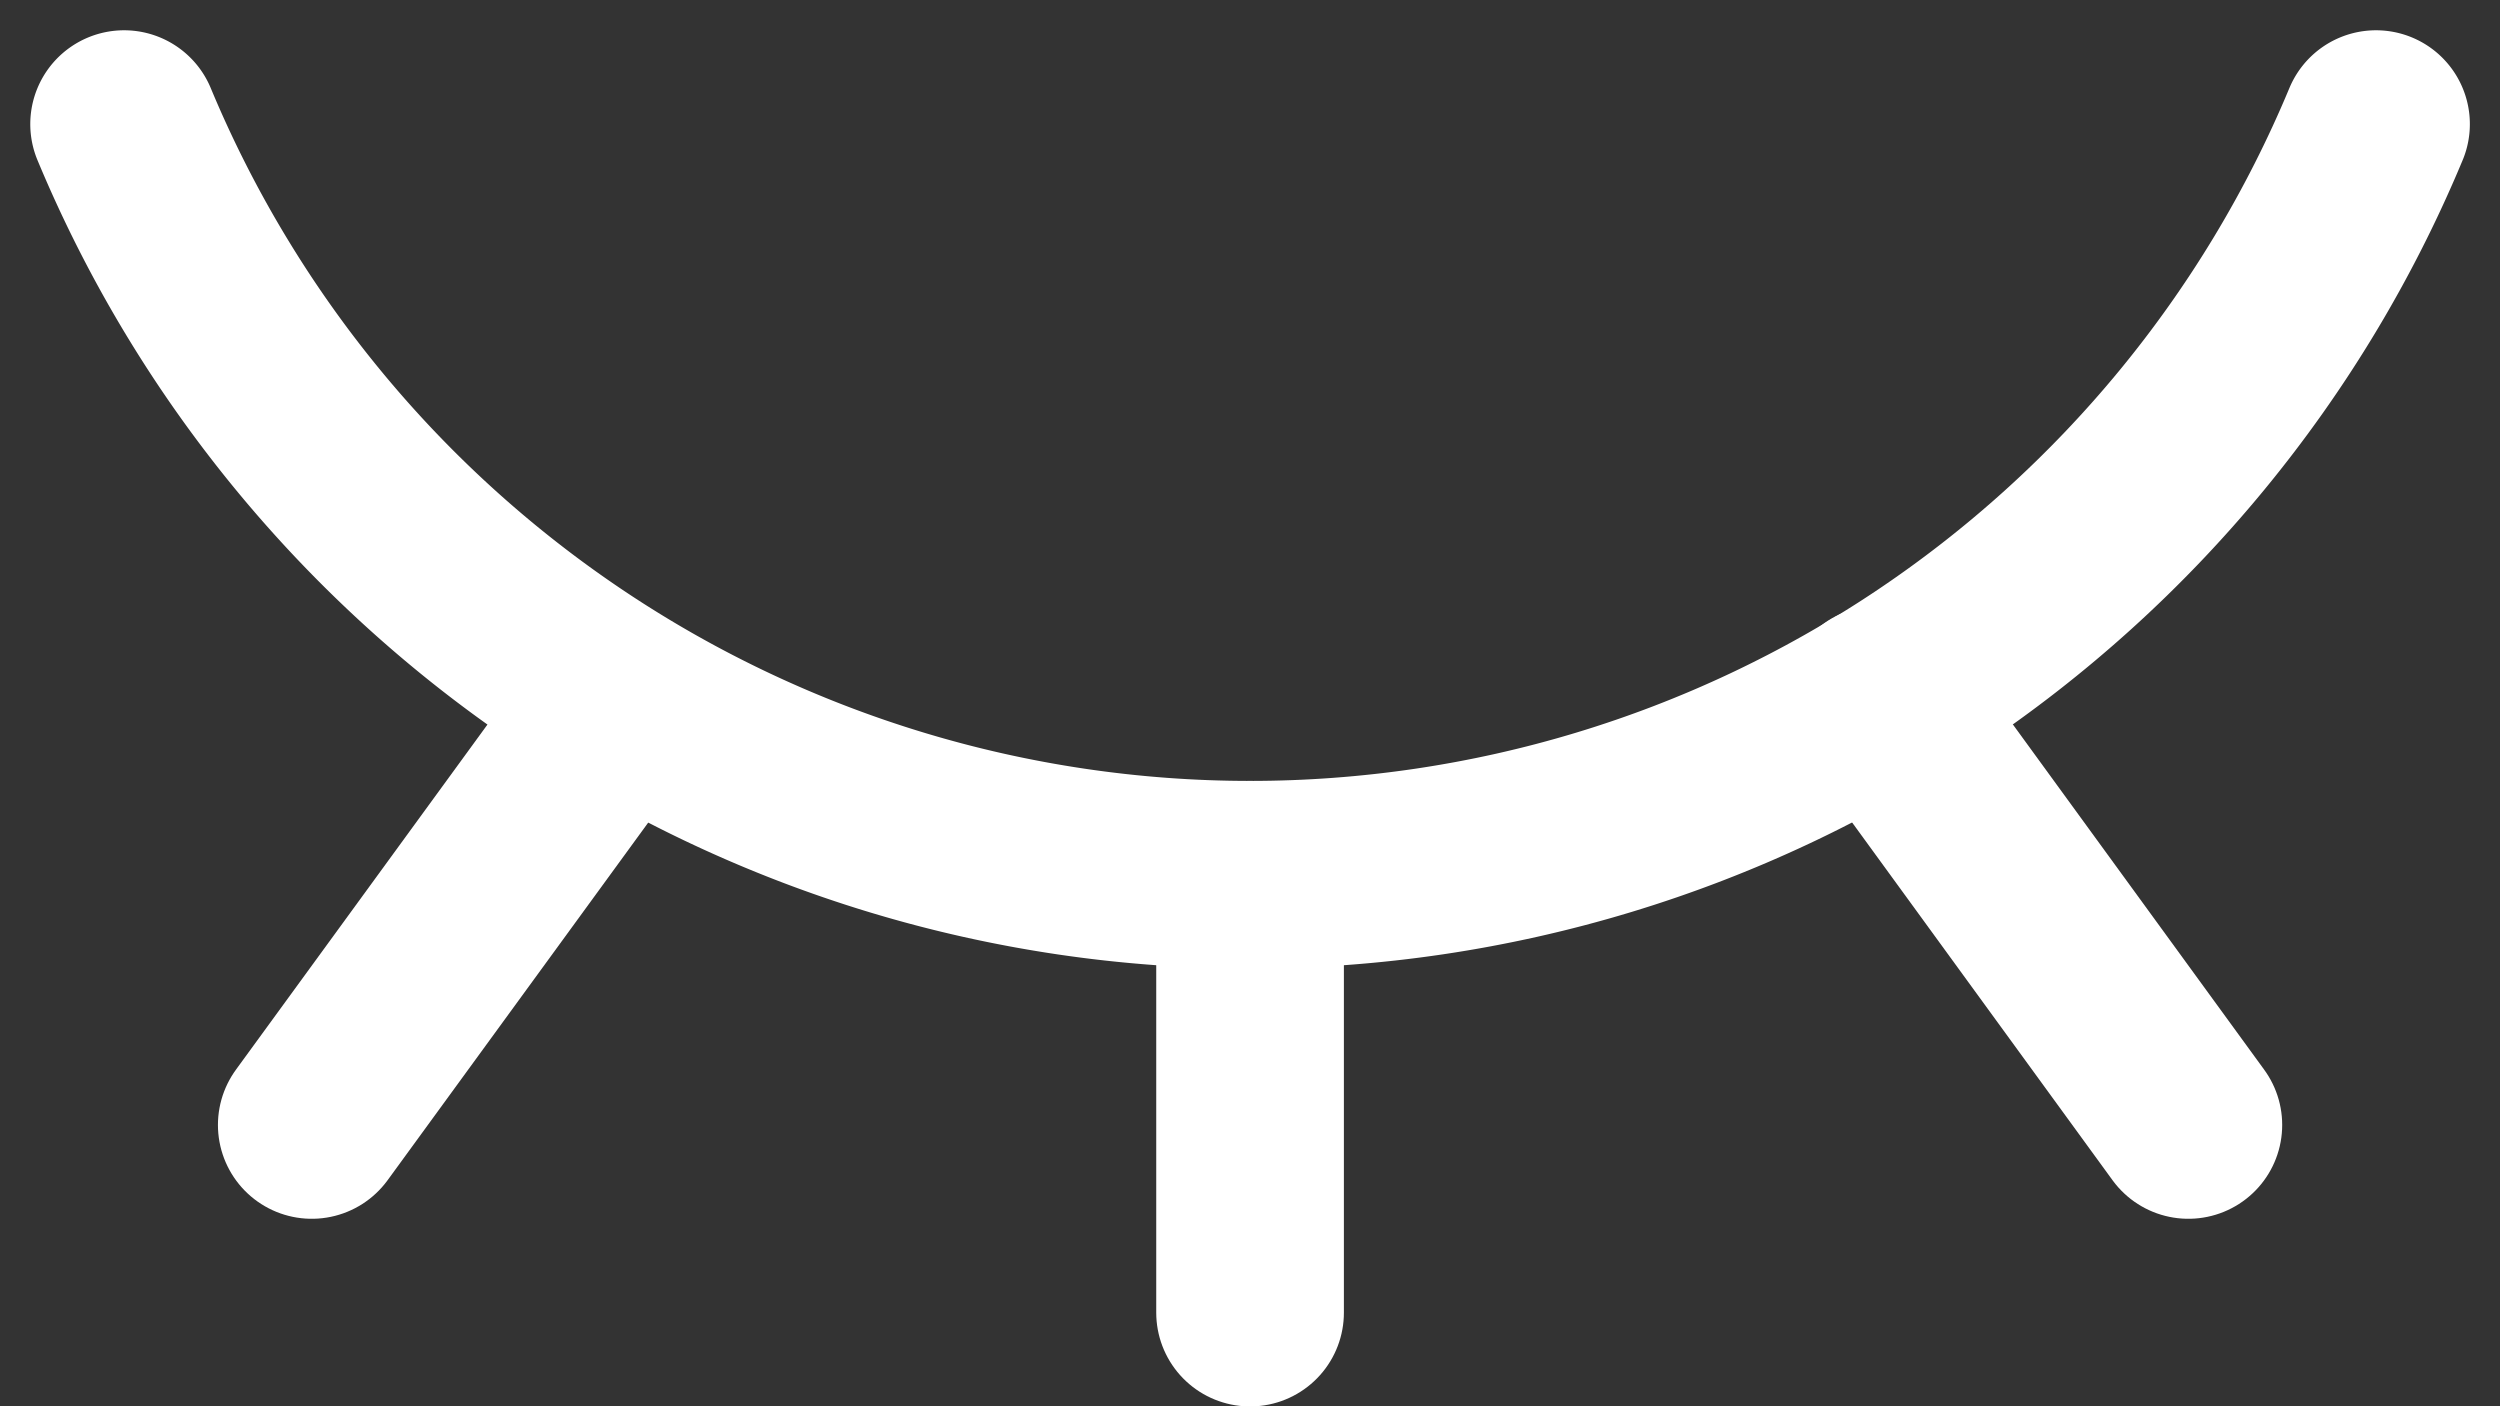
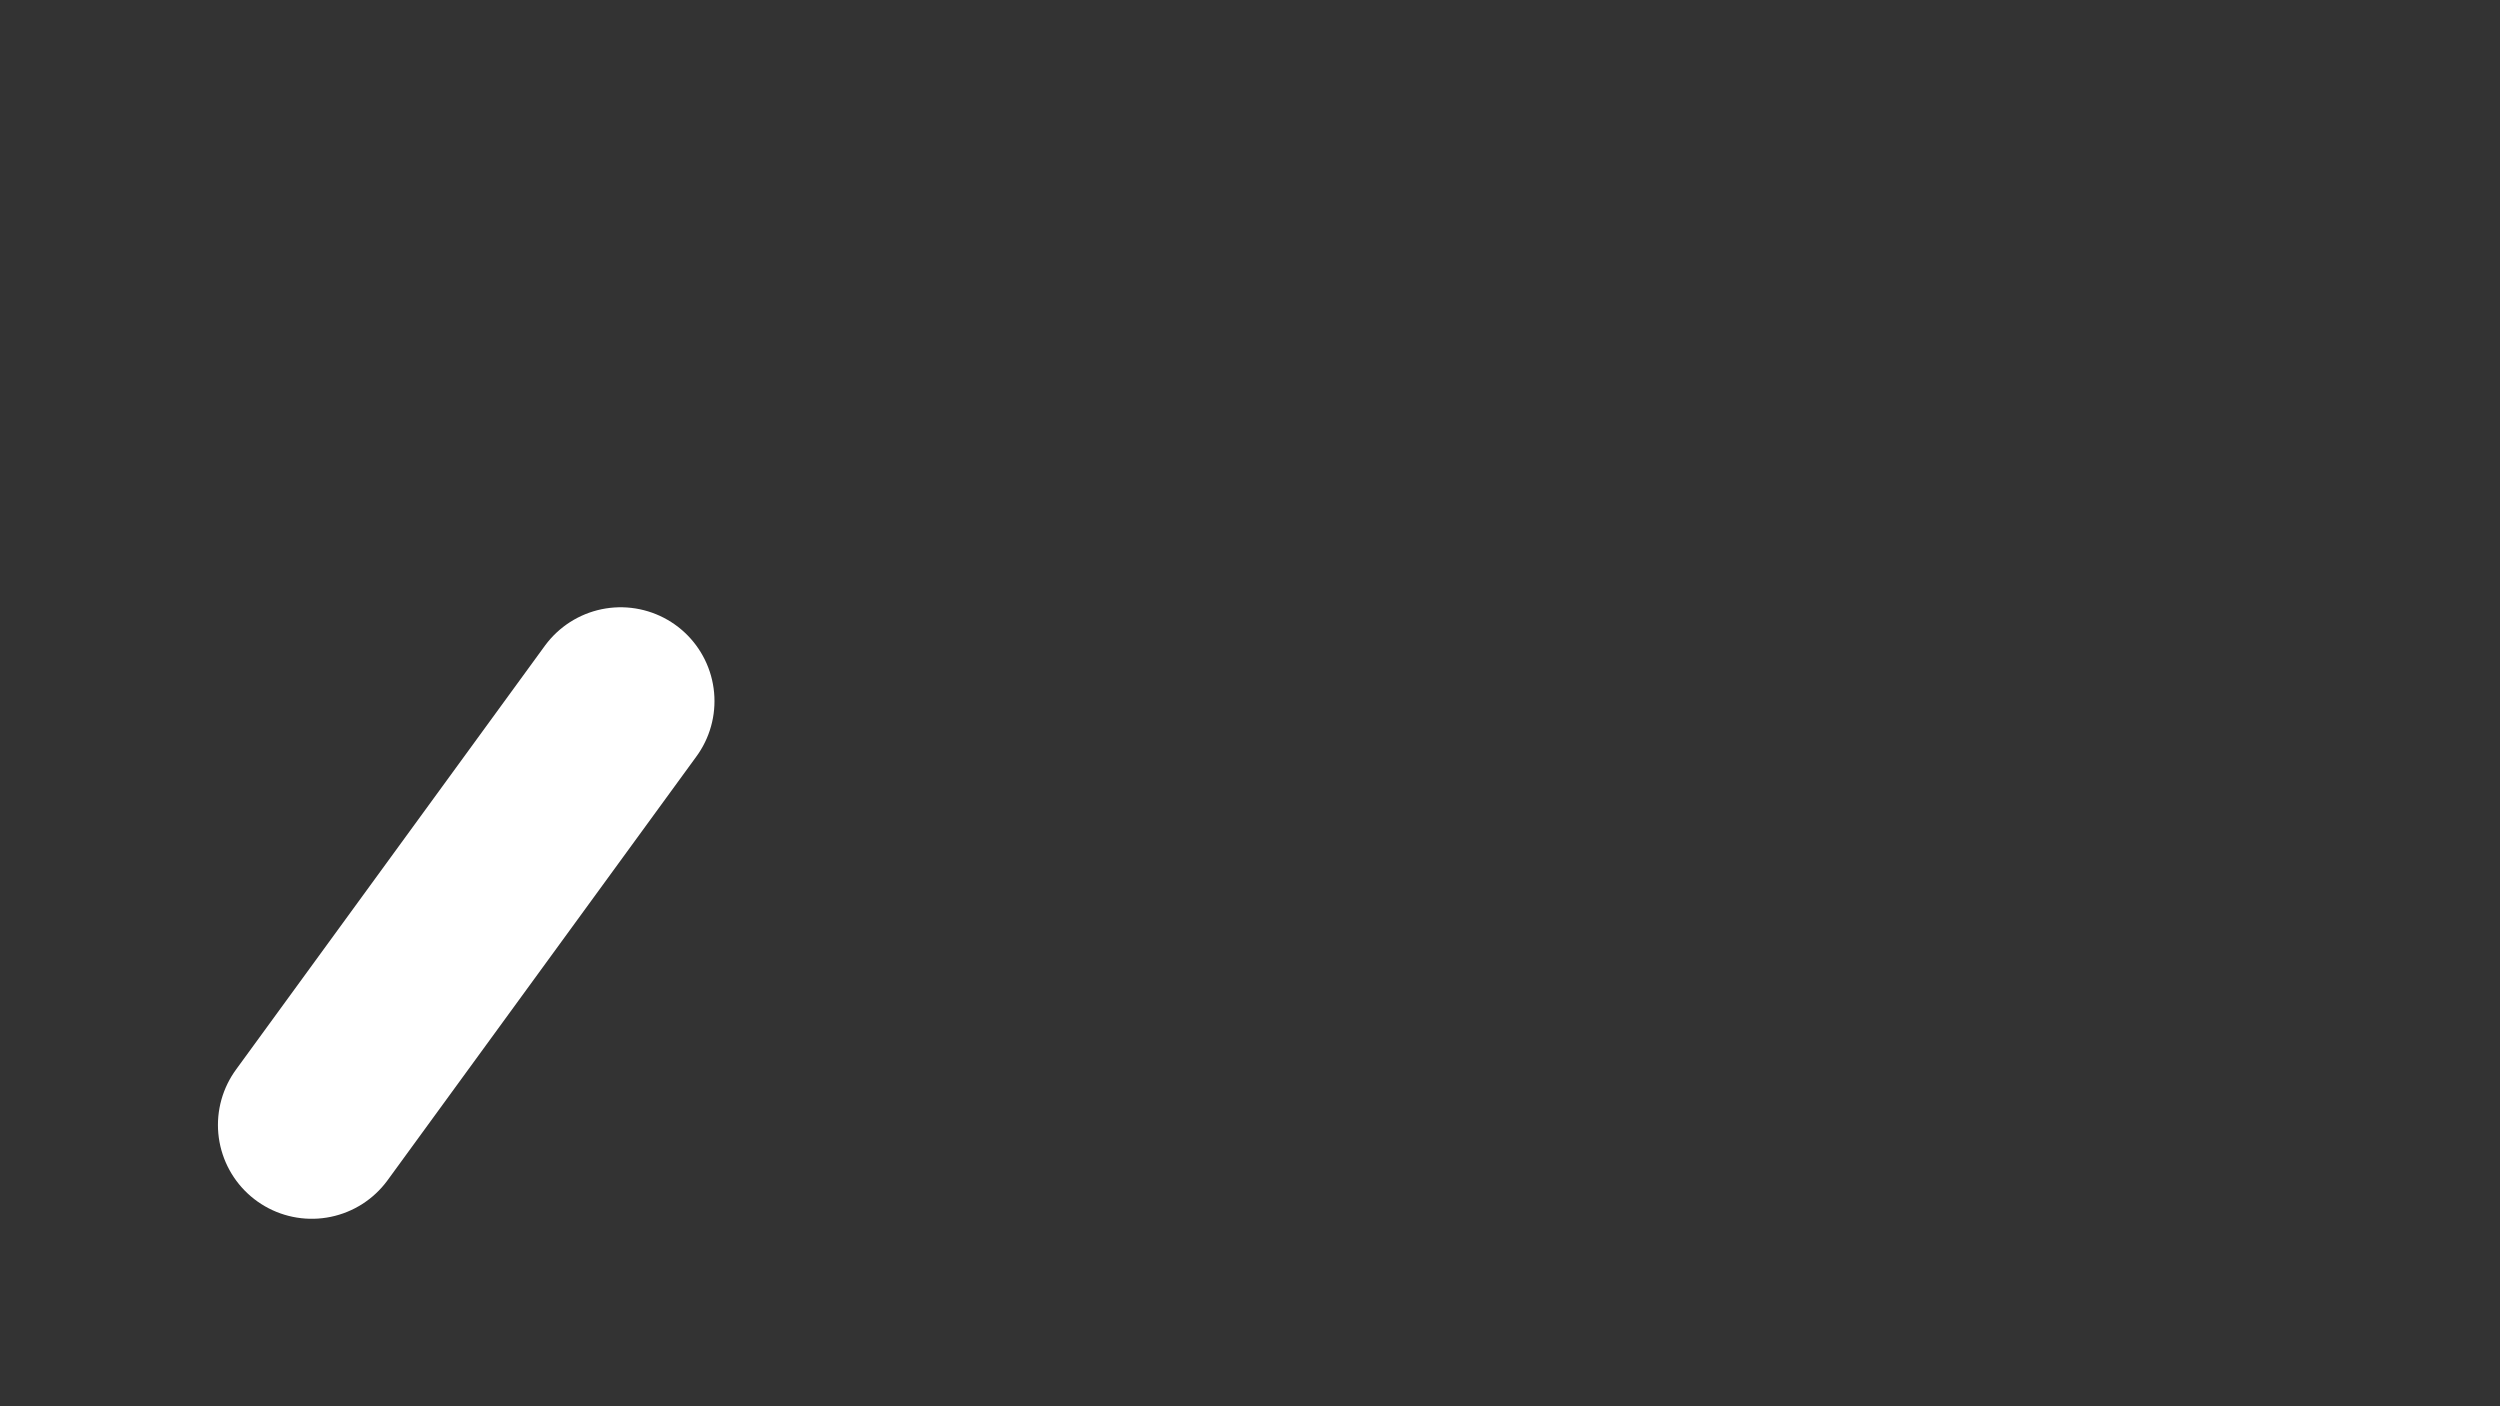
<svg xmlns="http://www.w3.org/2000/svg" width="19.983" height="11.242" viewBox="0 0 19.983 11.242">
  <rect x="0" y="0" width="19.983" height="11.242" fill="#333333" stroke="none" />
  <g id="eye-close" transform="translate(-2.008 -7.008)">
-     <path id="Path_5075" data-name="Path 5075" d="M19.5,16l-2.475-3.4" fill="none" stroke="#fff" stroke-linecap="round" stroke-linejoin="round" stroke-width="1.5" />
-     <path id="Path_5076" data-name="Path 5076" d="M12,17.5V14" fill="none" stroke="#fff" stroke-linecap="round" stroke-linejoin="round" stroke-width="1.5" />
    <path id="Path_5077" data-name="Path 5077" d="M4.5,16l2.469-3.388" fill="none" stroke="#fff" stroke-linecap="round" stroke-linejoin="round" stroke-width="1.5" />
-     <path id="Path_5078" data-name="Path 5078" d="M3,8A9.75,9.75,0,0,0,21,8" fill="none" stroke="#fff" stroke-linecap="round" stroke-linejoin="round" stroke-width="1.5" />
  </g>
</svg>